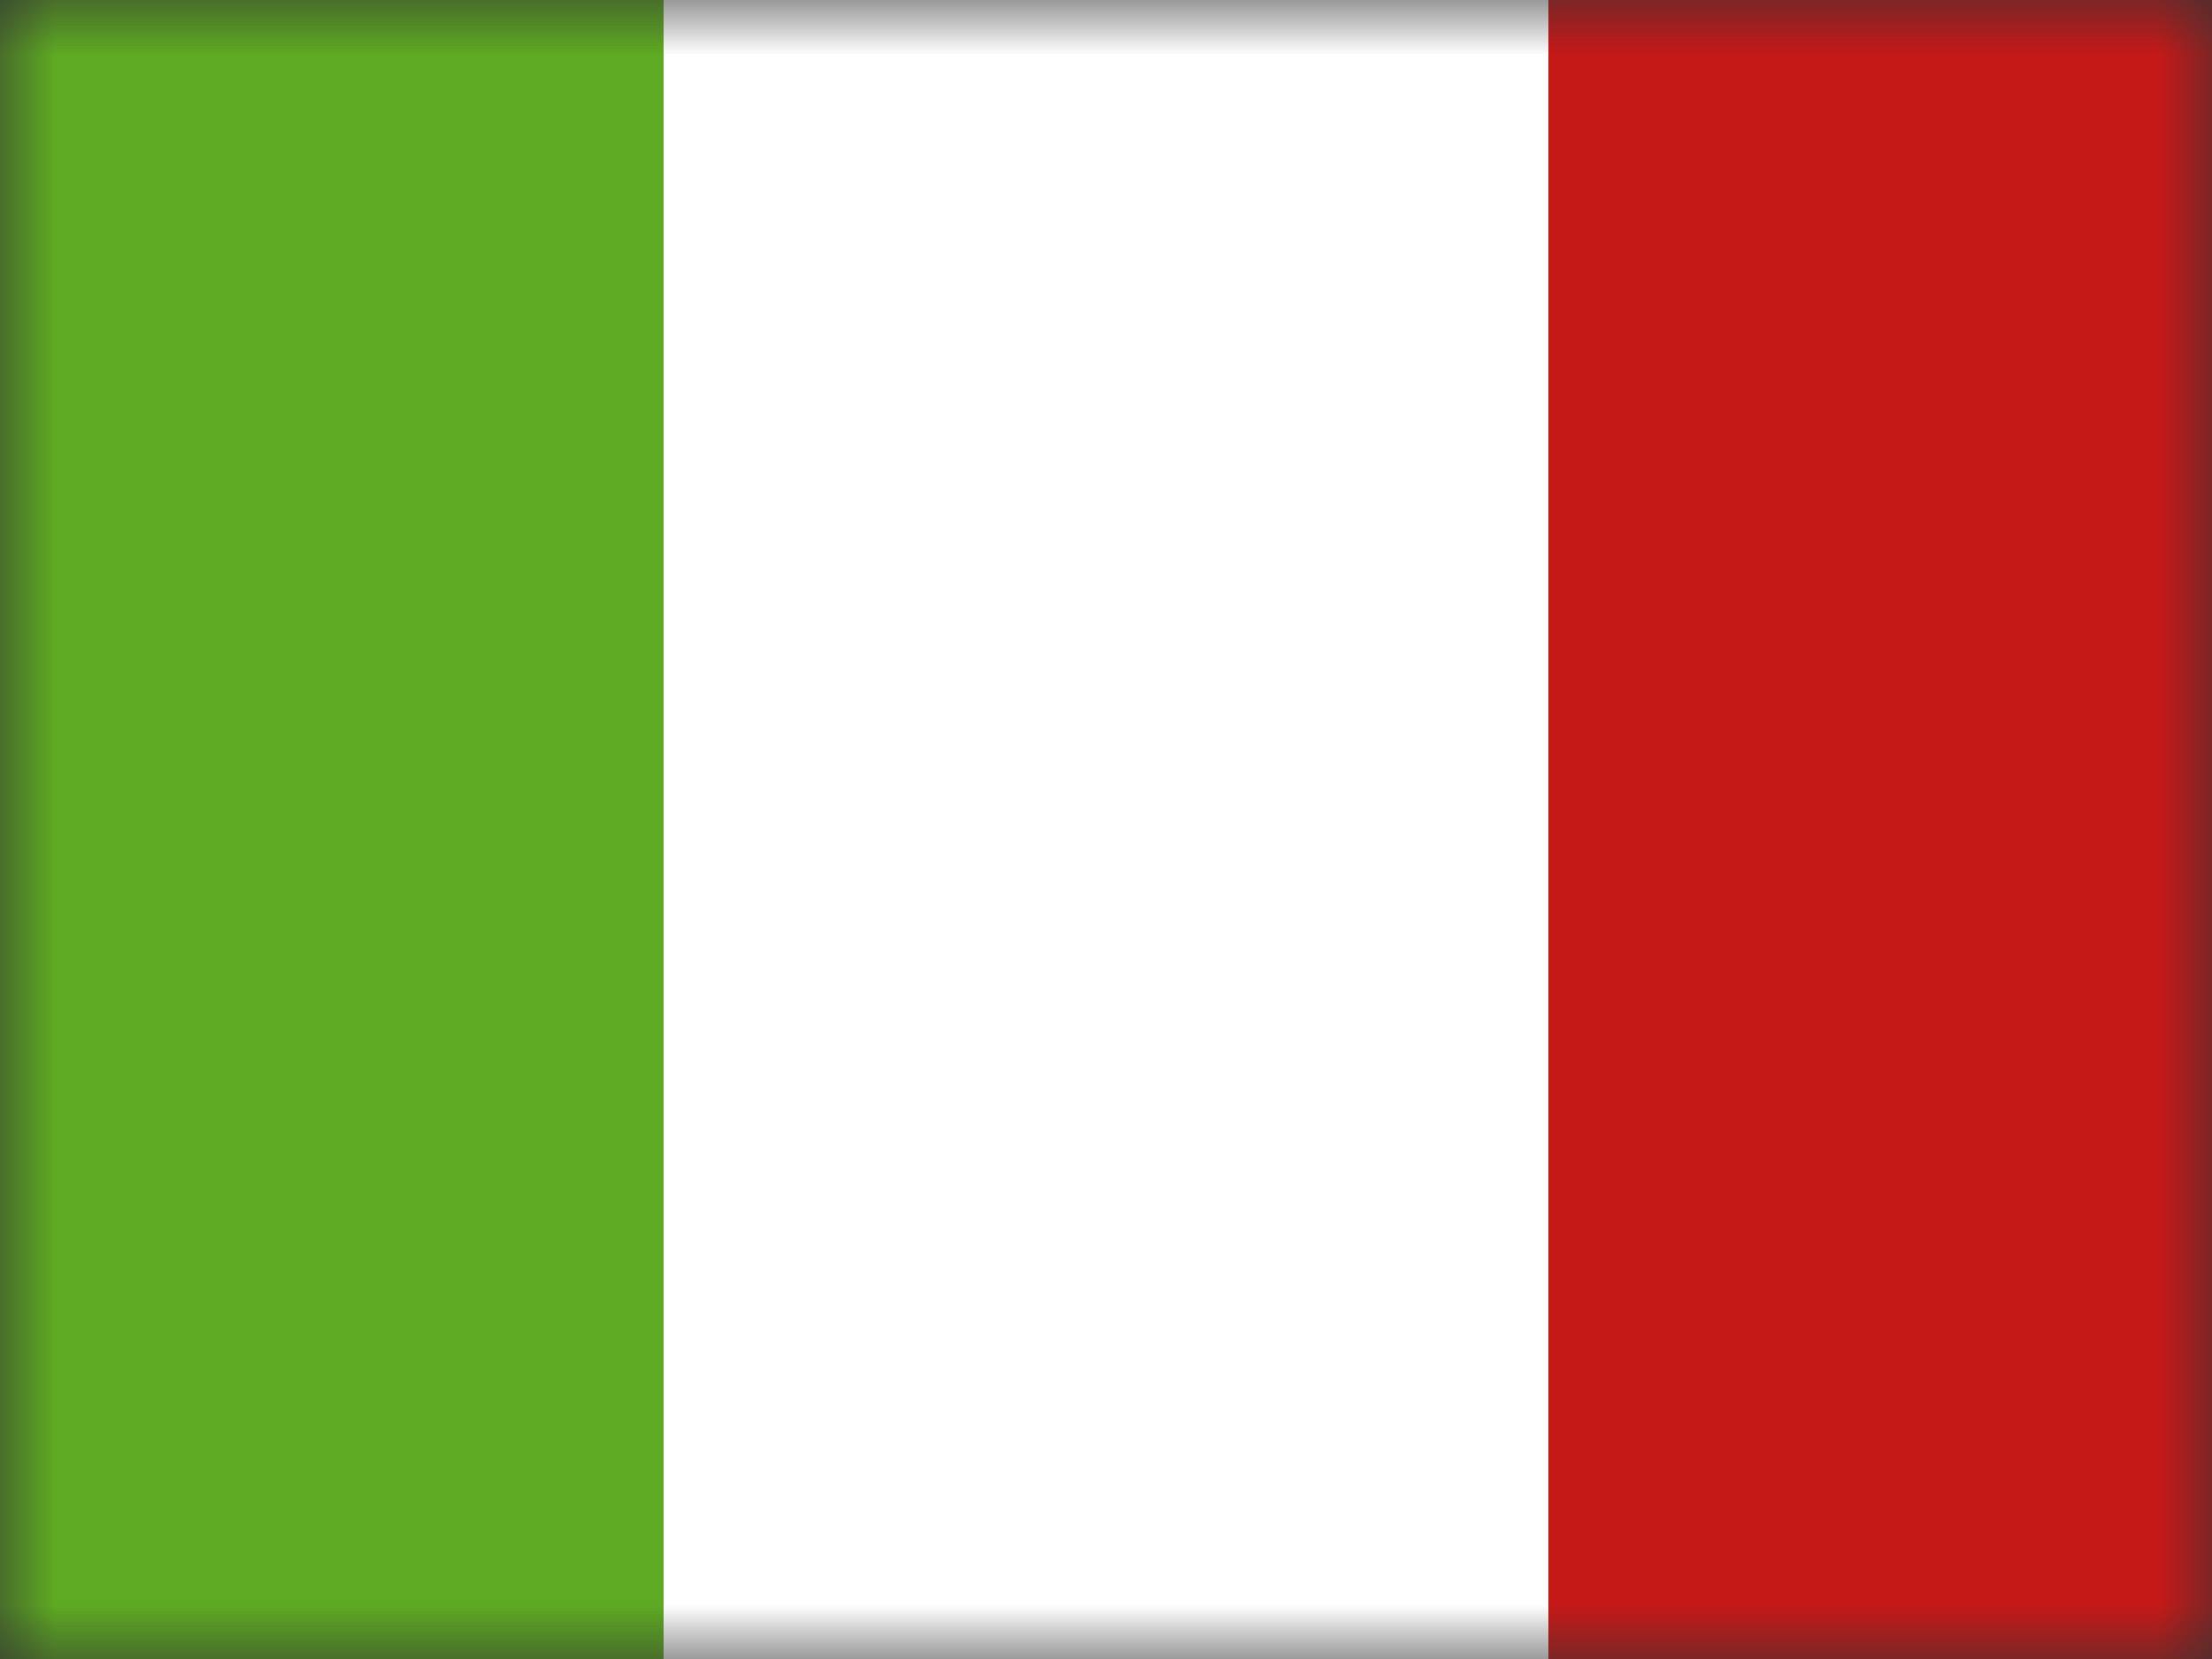
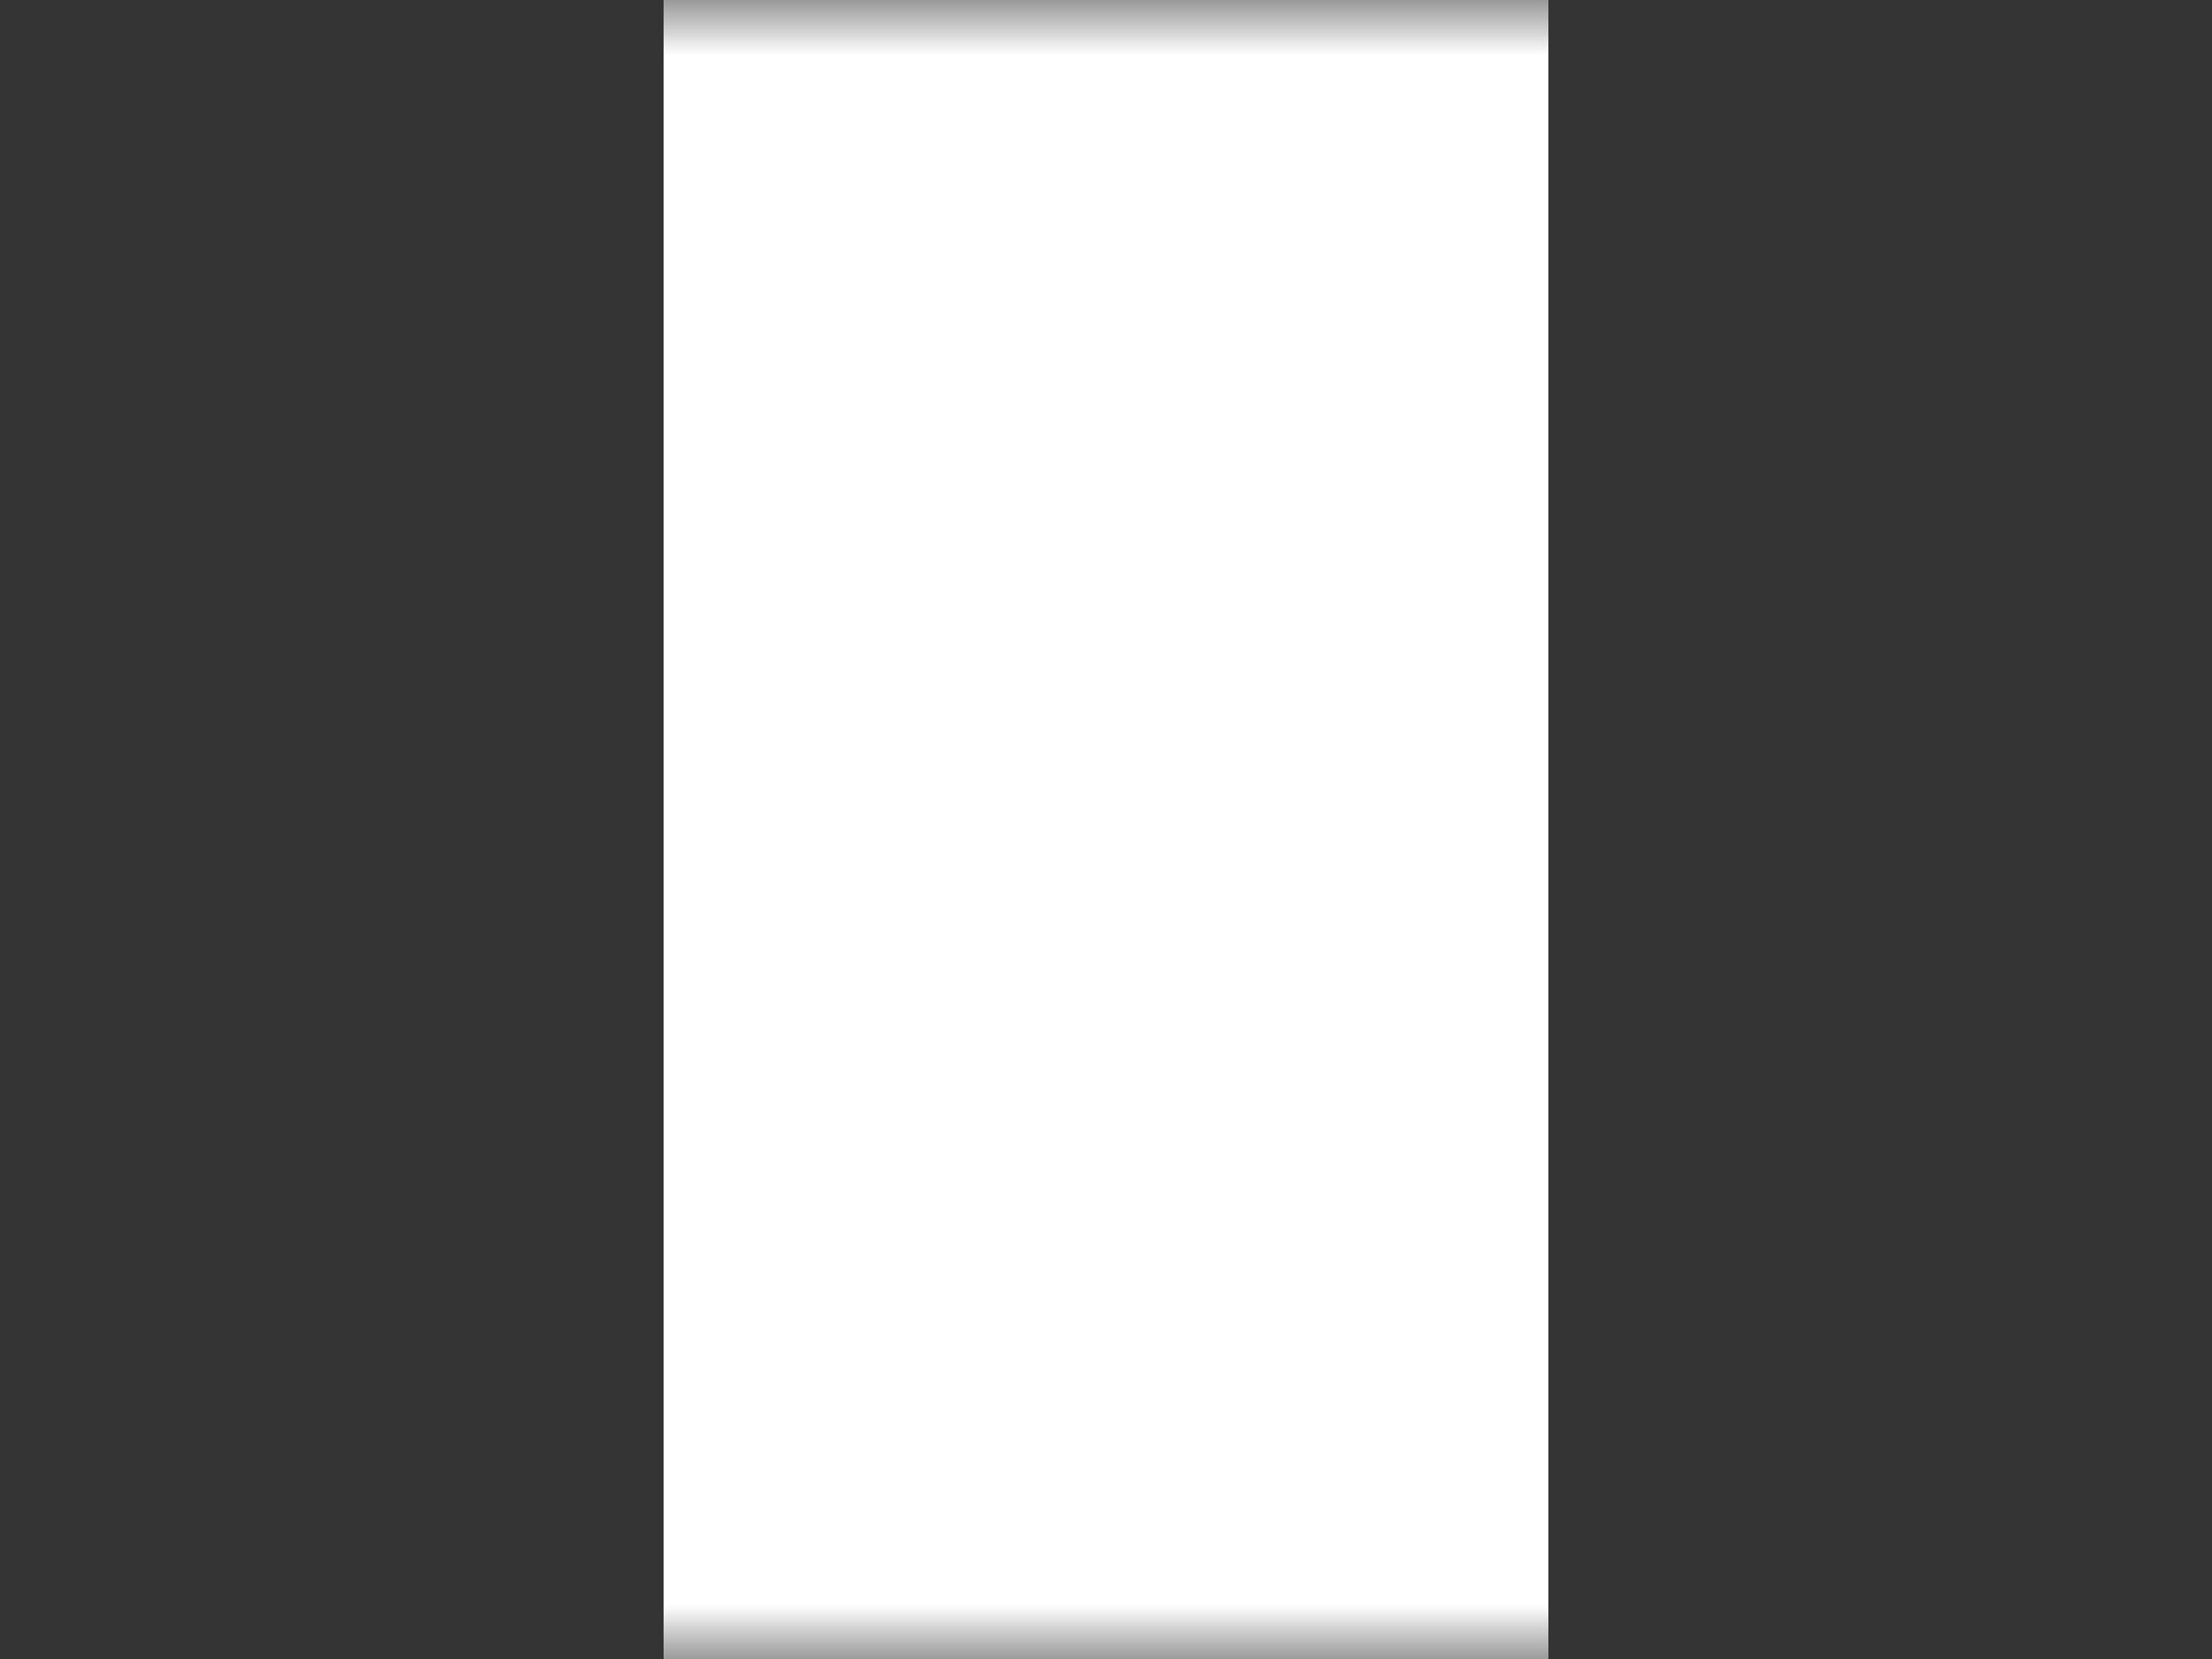
<svg xmlns="http://www.w3.org/2000/svg" xmlns:xlink="http://www.w3.org/1999/xlink" width="20" height="15" viewBox="0 0 20 15">
  <rect x="0" y="0" width="20" height="15" fill="#333333" stroke="none" />
  <defs>
    <rect id="a" width="20" height="15" x="0" y="0" />
  </defs>
  <g fill="none" fill-rule="evenodd">
    <mask id="b" fill="#fff">
      <use xlink:href="#a" />
    </mask>
    <g mask="url(#b)">
-       <rect width="6" height="15" x="14" fill="#C51918" />
-       <rect width="6" height="15" fill="#5EAA22" />
      <rect width="8" height="15" x="6" fill="#FFF" />
    </g>
  </g>
</svg>